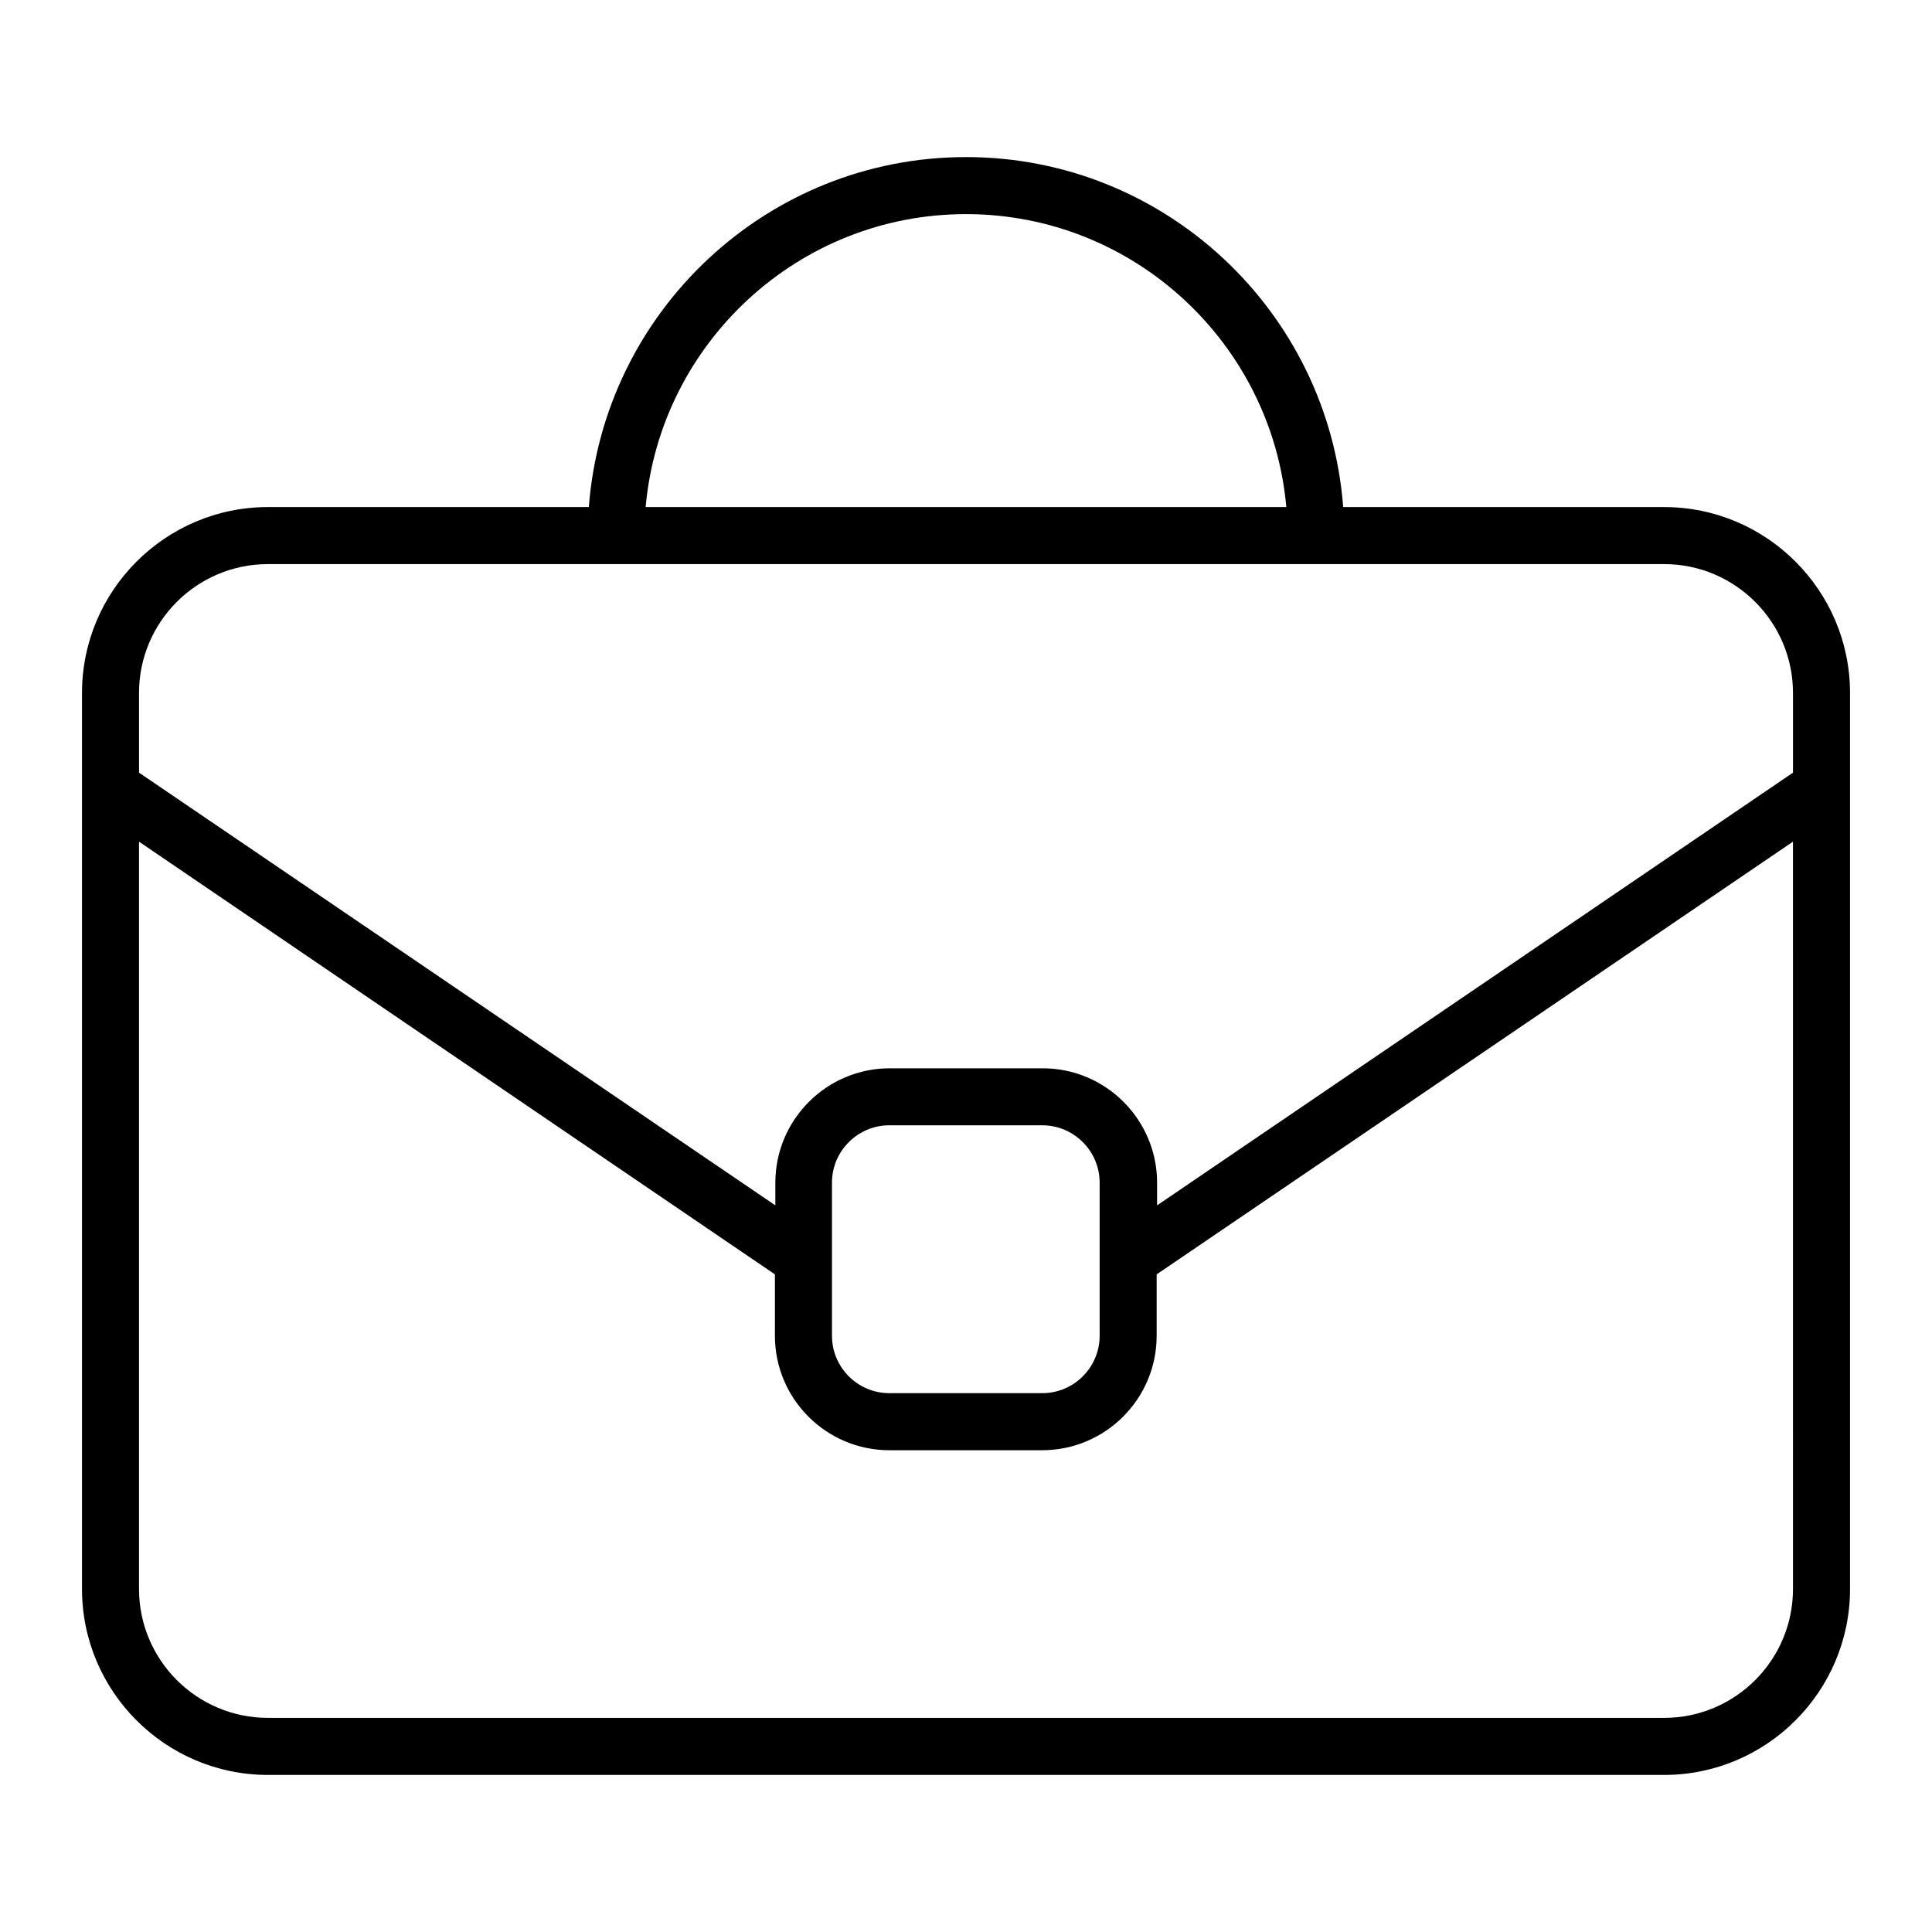
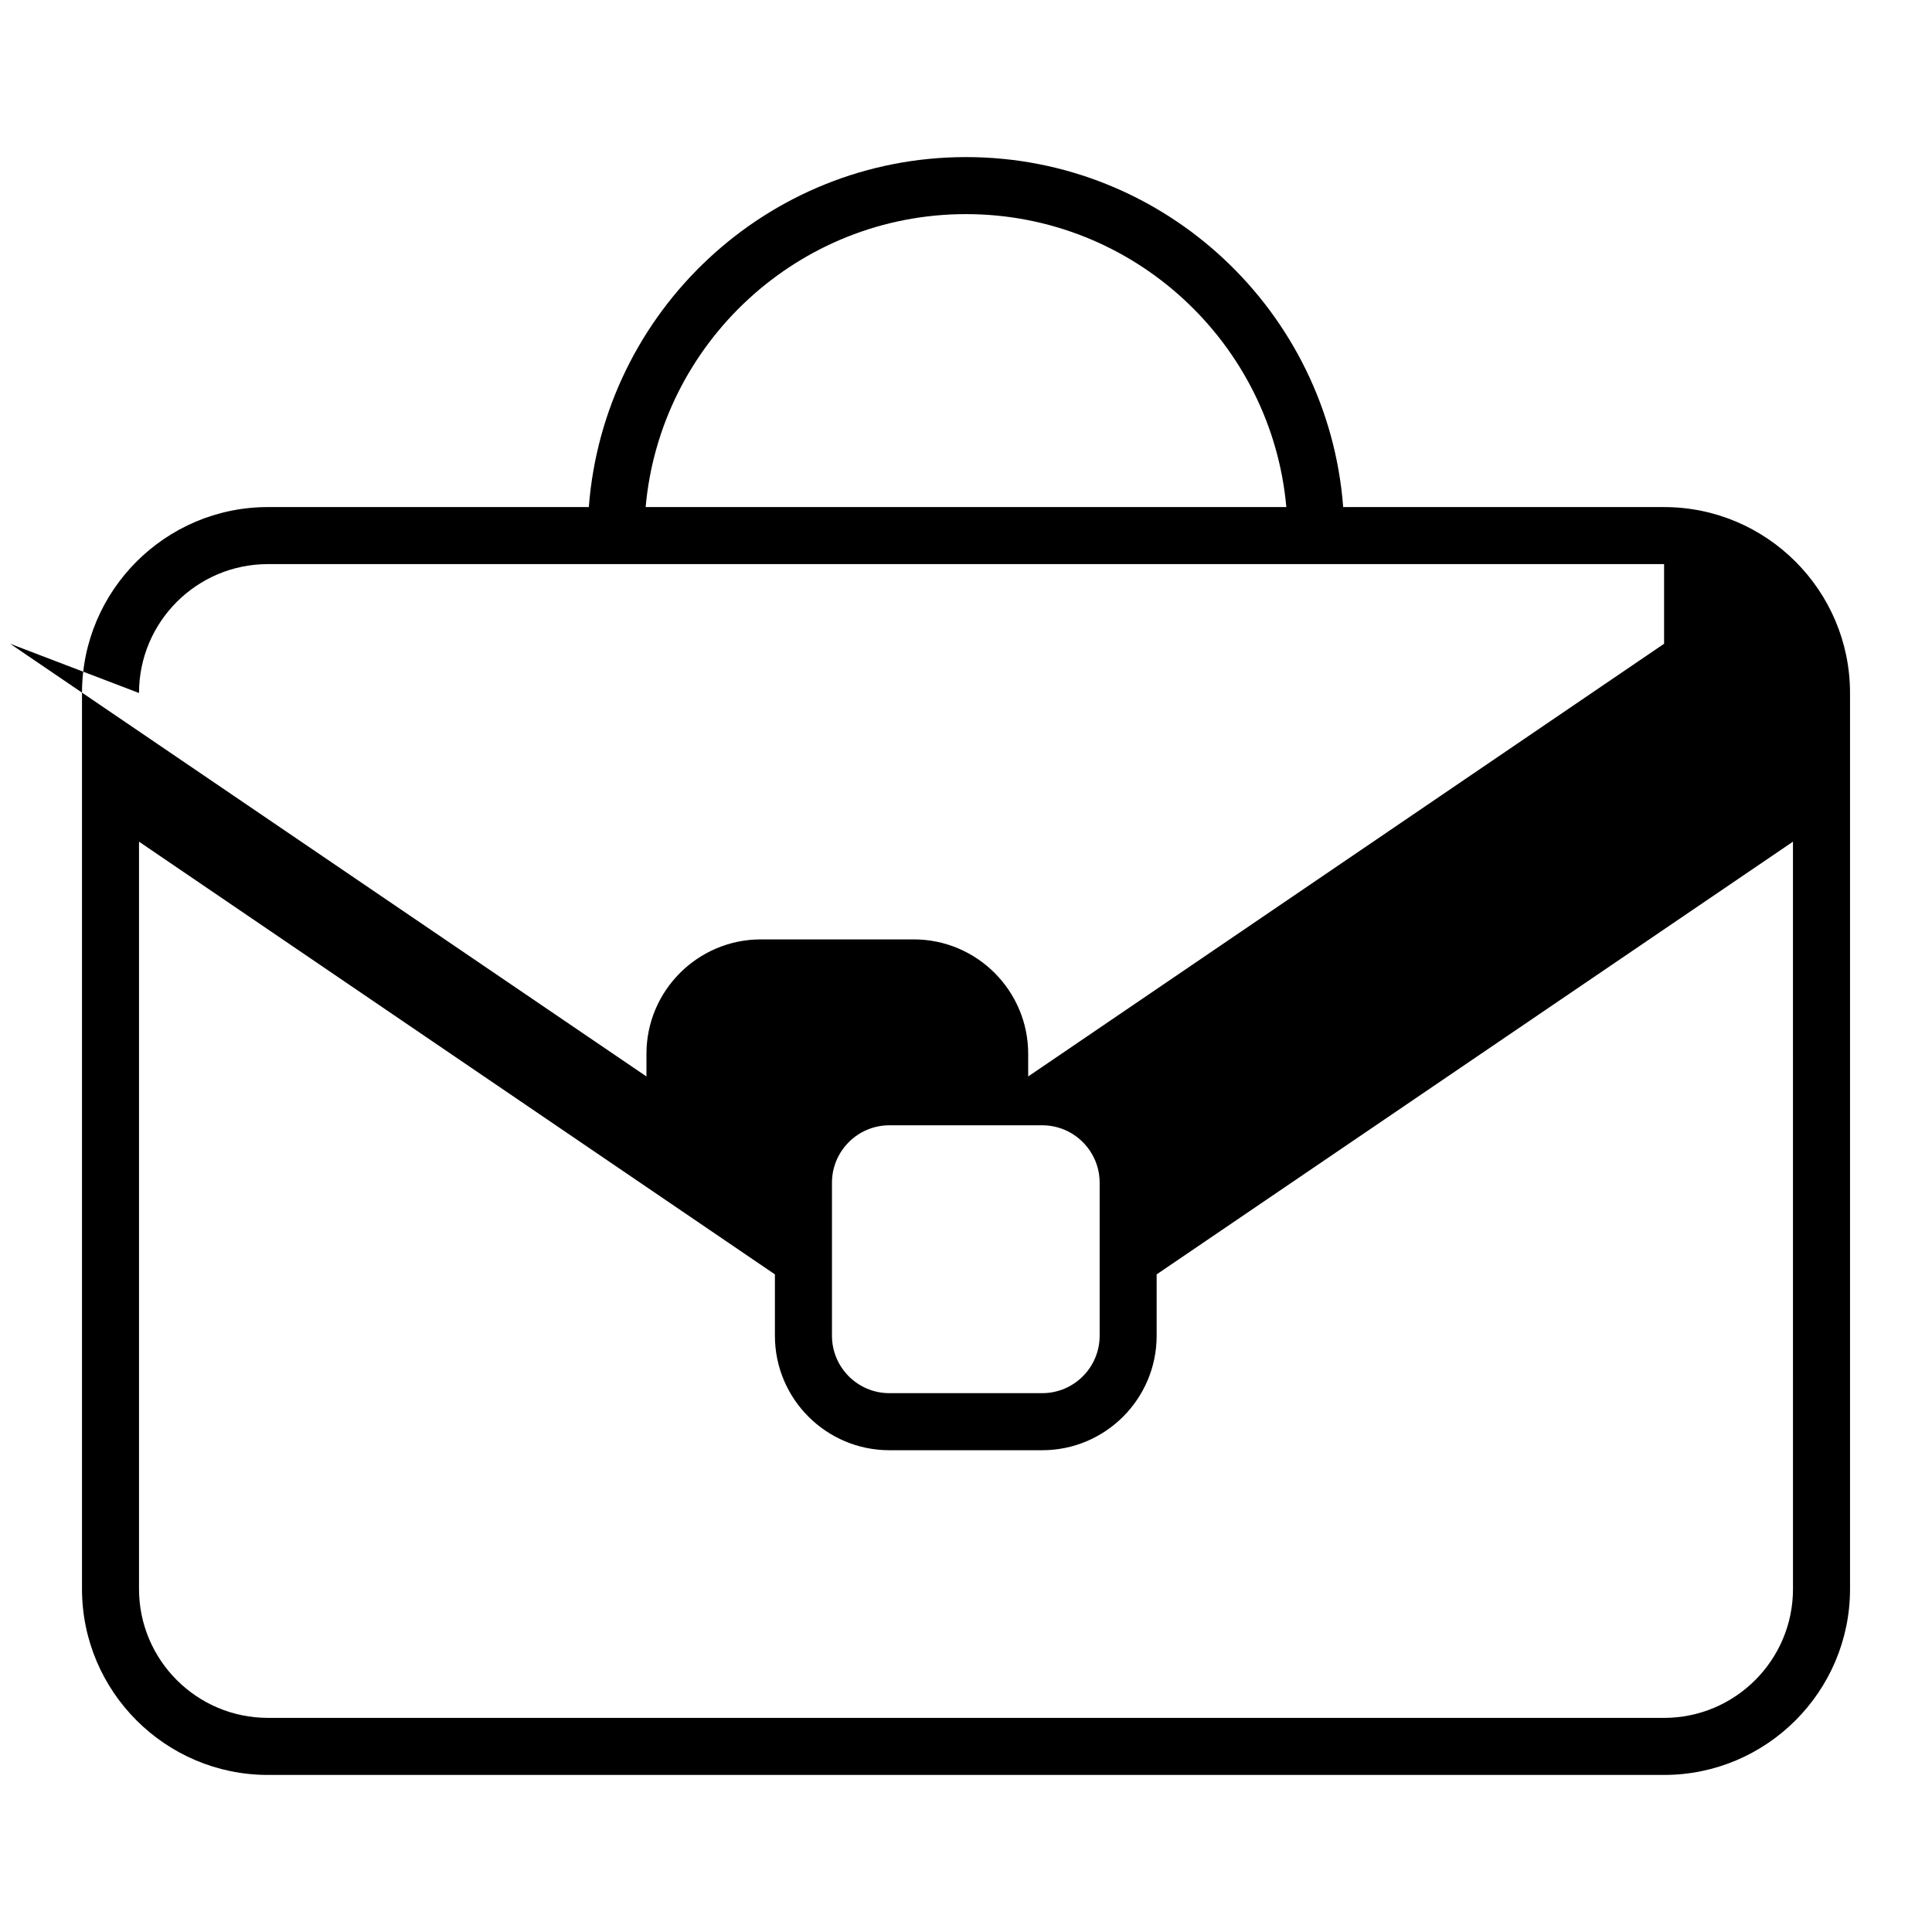
<svg xmlns="http://www.w3.org/2000/svg" fill="#000000" width="800px" height="800px" version="1.1" viewBox="144 144 512 512">
-   <path d="m585 278.38h-85.043c-3.93-51.793-47.207-92.75-99.953-92.75-52.75 0-96.027 40.961-99.957 92.75h-85.043c-27.156 0-49.273 22.117-49.273 49.273v237.45c0 27.156 22.117 49.273 49.273 49.273h370c27.156 0 49.273-22.117 49.273-49.273v-237.45c0-27.156-22.117-49.273-49.273-49.273zm-185-77.637c44.438 0 81.012 34.207 84.891 77.637h-169.79c3.879-43.43 40.457-77.637 84.895-77.637zm-219.16 126.91c0-18.844 15.316-34.16 34.16-34.16h370c18.844 0 34.16 15.316 34.16 34.16v21.109l-168.52 114.67v-5.996c0-16.727-13.602-30.328-30.328-30.328h-40.508c-16.727 0-30.328 13.602-30.328 30.328v5.996l-168.63-114.67zm183.64 150.08v-20.305c0-8.414 6.852-15.215 15.215-15.215h40.508c8.414 0 15.215 6.852 15.215 15.215v40.559c0 8.414-6.852 15.215-15.215 15.215h-40.508c-8.414 0-15.215-6.852-15.215-15.215zm254.68 87.363c0 18.844-15.316 34.16-34.16 34.16l-370-0.004c-18.844 0-34.16-15.316-34.16-34.16v-198.04l168.52 114.67v16.273c0 16.727 13.602 30.328 30.328 30.328h40.508c16.727 0 30.328-13.602 30.328-30.328v-16.273l168.63-114.67z" />
+   <path d="m585 278.38h-85.043c-3.93-51.793-47.207-92.75-99.953-92.75-52.75 0-96.027 40.961-99.957 92.75h-85.043c-27.156 0-49.273 22.117-49.273 49.273v237.45c0 27.156 22.117 49.273 49.273 49.273h370c27.156 0 49.273-22.117 49.273-49.273v-237.45c0-27.156-22.117-49.273-49.273-49.273zm-185-77.637c44.438 0 81.012 34.207 84.891 77.637h-169.79c3.879-43.43 40.457-77.637 84.895-77.637zm-219.16 126.91c0-18.844 15.316-34.16 34.16-34.16h370v21.109l-168.52 114.67v-5.996c0-16.727-13.602-30.328-30.328-30.328h-40.508c-16.727 0-30.328 13.602-30.328 30.328v5.996l-168.63-114.67zm183.64 150.08v-20.305c0-8.414 6.852-15.215 15.215-15.215h40.508c8.414 0 15.215 6.852 15.215 15.215v40.559c0 8.414-6.852 15.215-15.215 15.215h-40.508c-8.414 0-15.215-6.852-15.215-15.215zm254.68 87.363c0 18.844-15.316 34.16-34.16 34.16l-370-0.004c-18.844 0-34.16-15.316-34.16-34.16v-198.04l168.52 114.67v16.273c0 16.727 13.602 30.328 30.328 30.328h40.508c16.727 0 30.328-13.602 30.328-30.328v-16.273l168.63-114.67z" />
</svg>